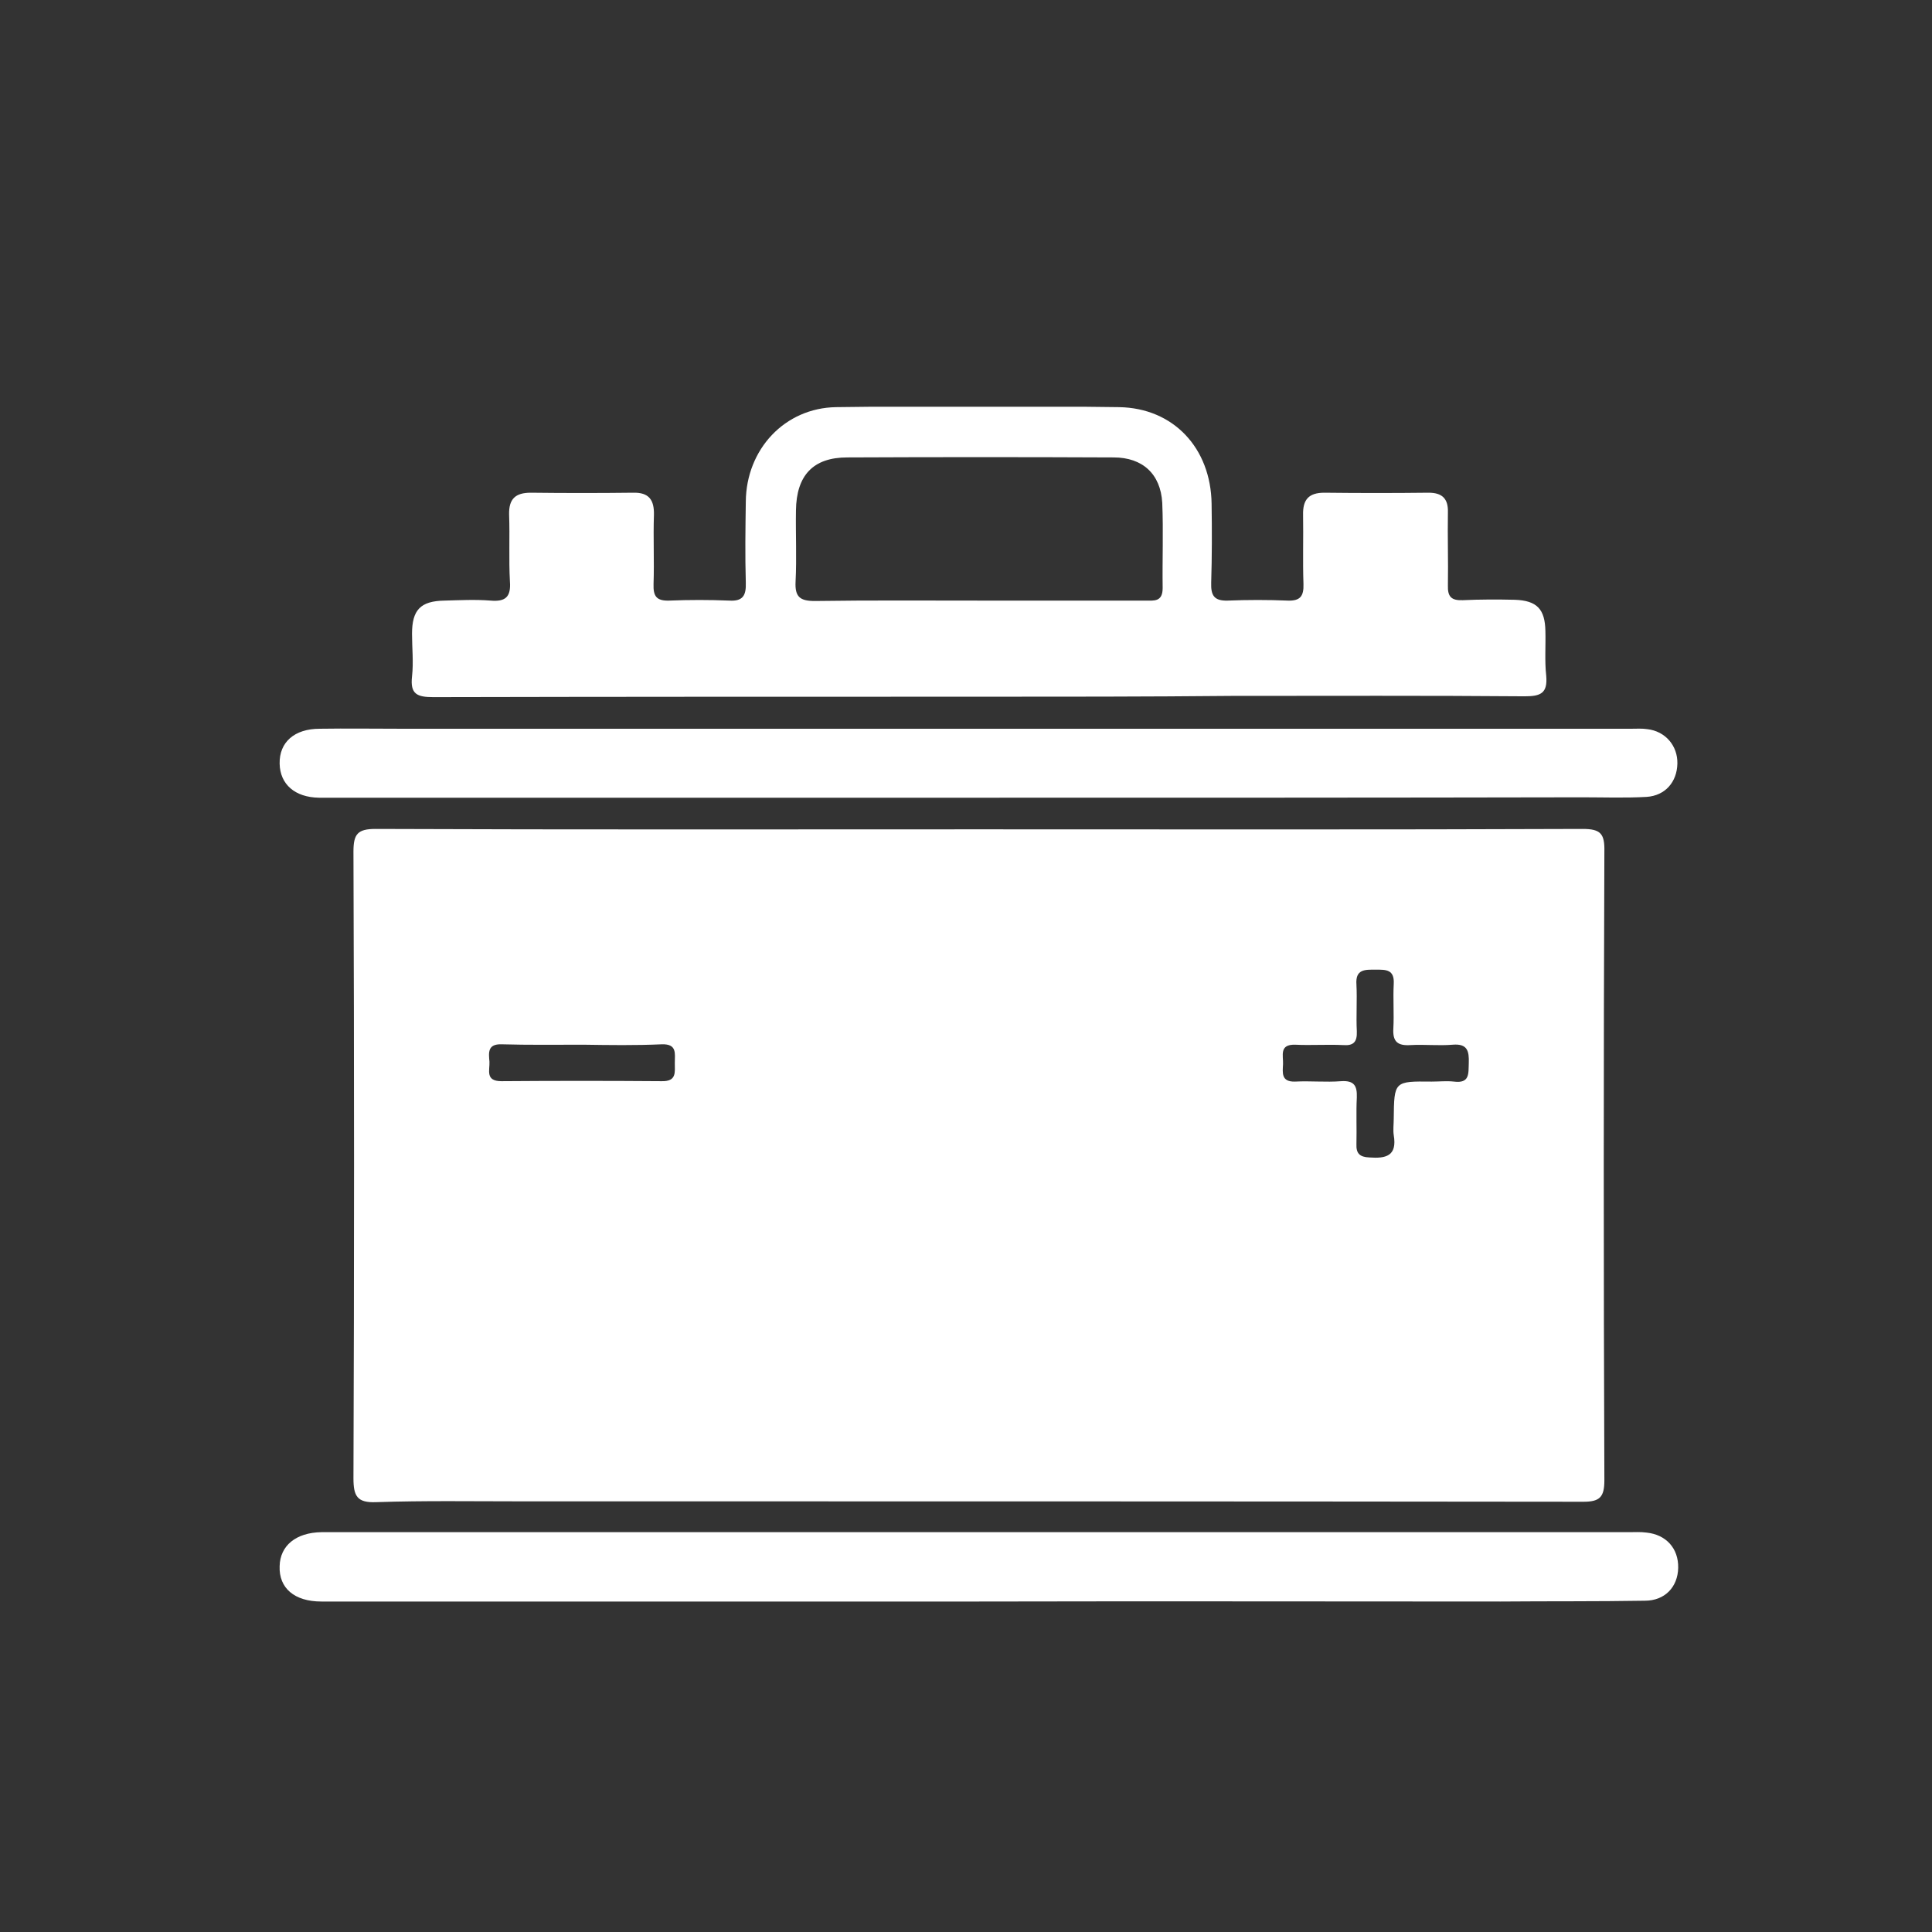
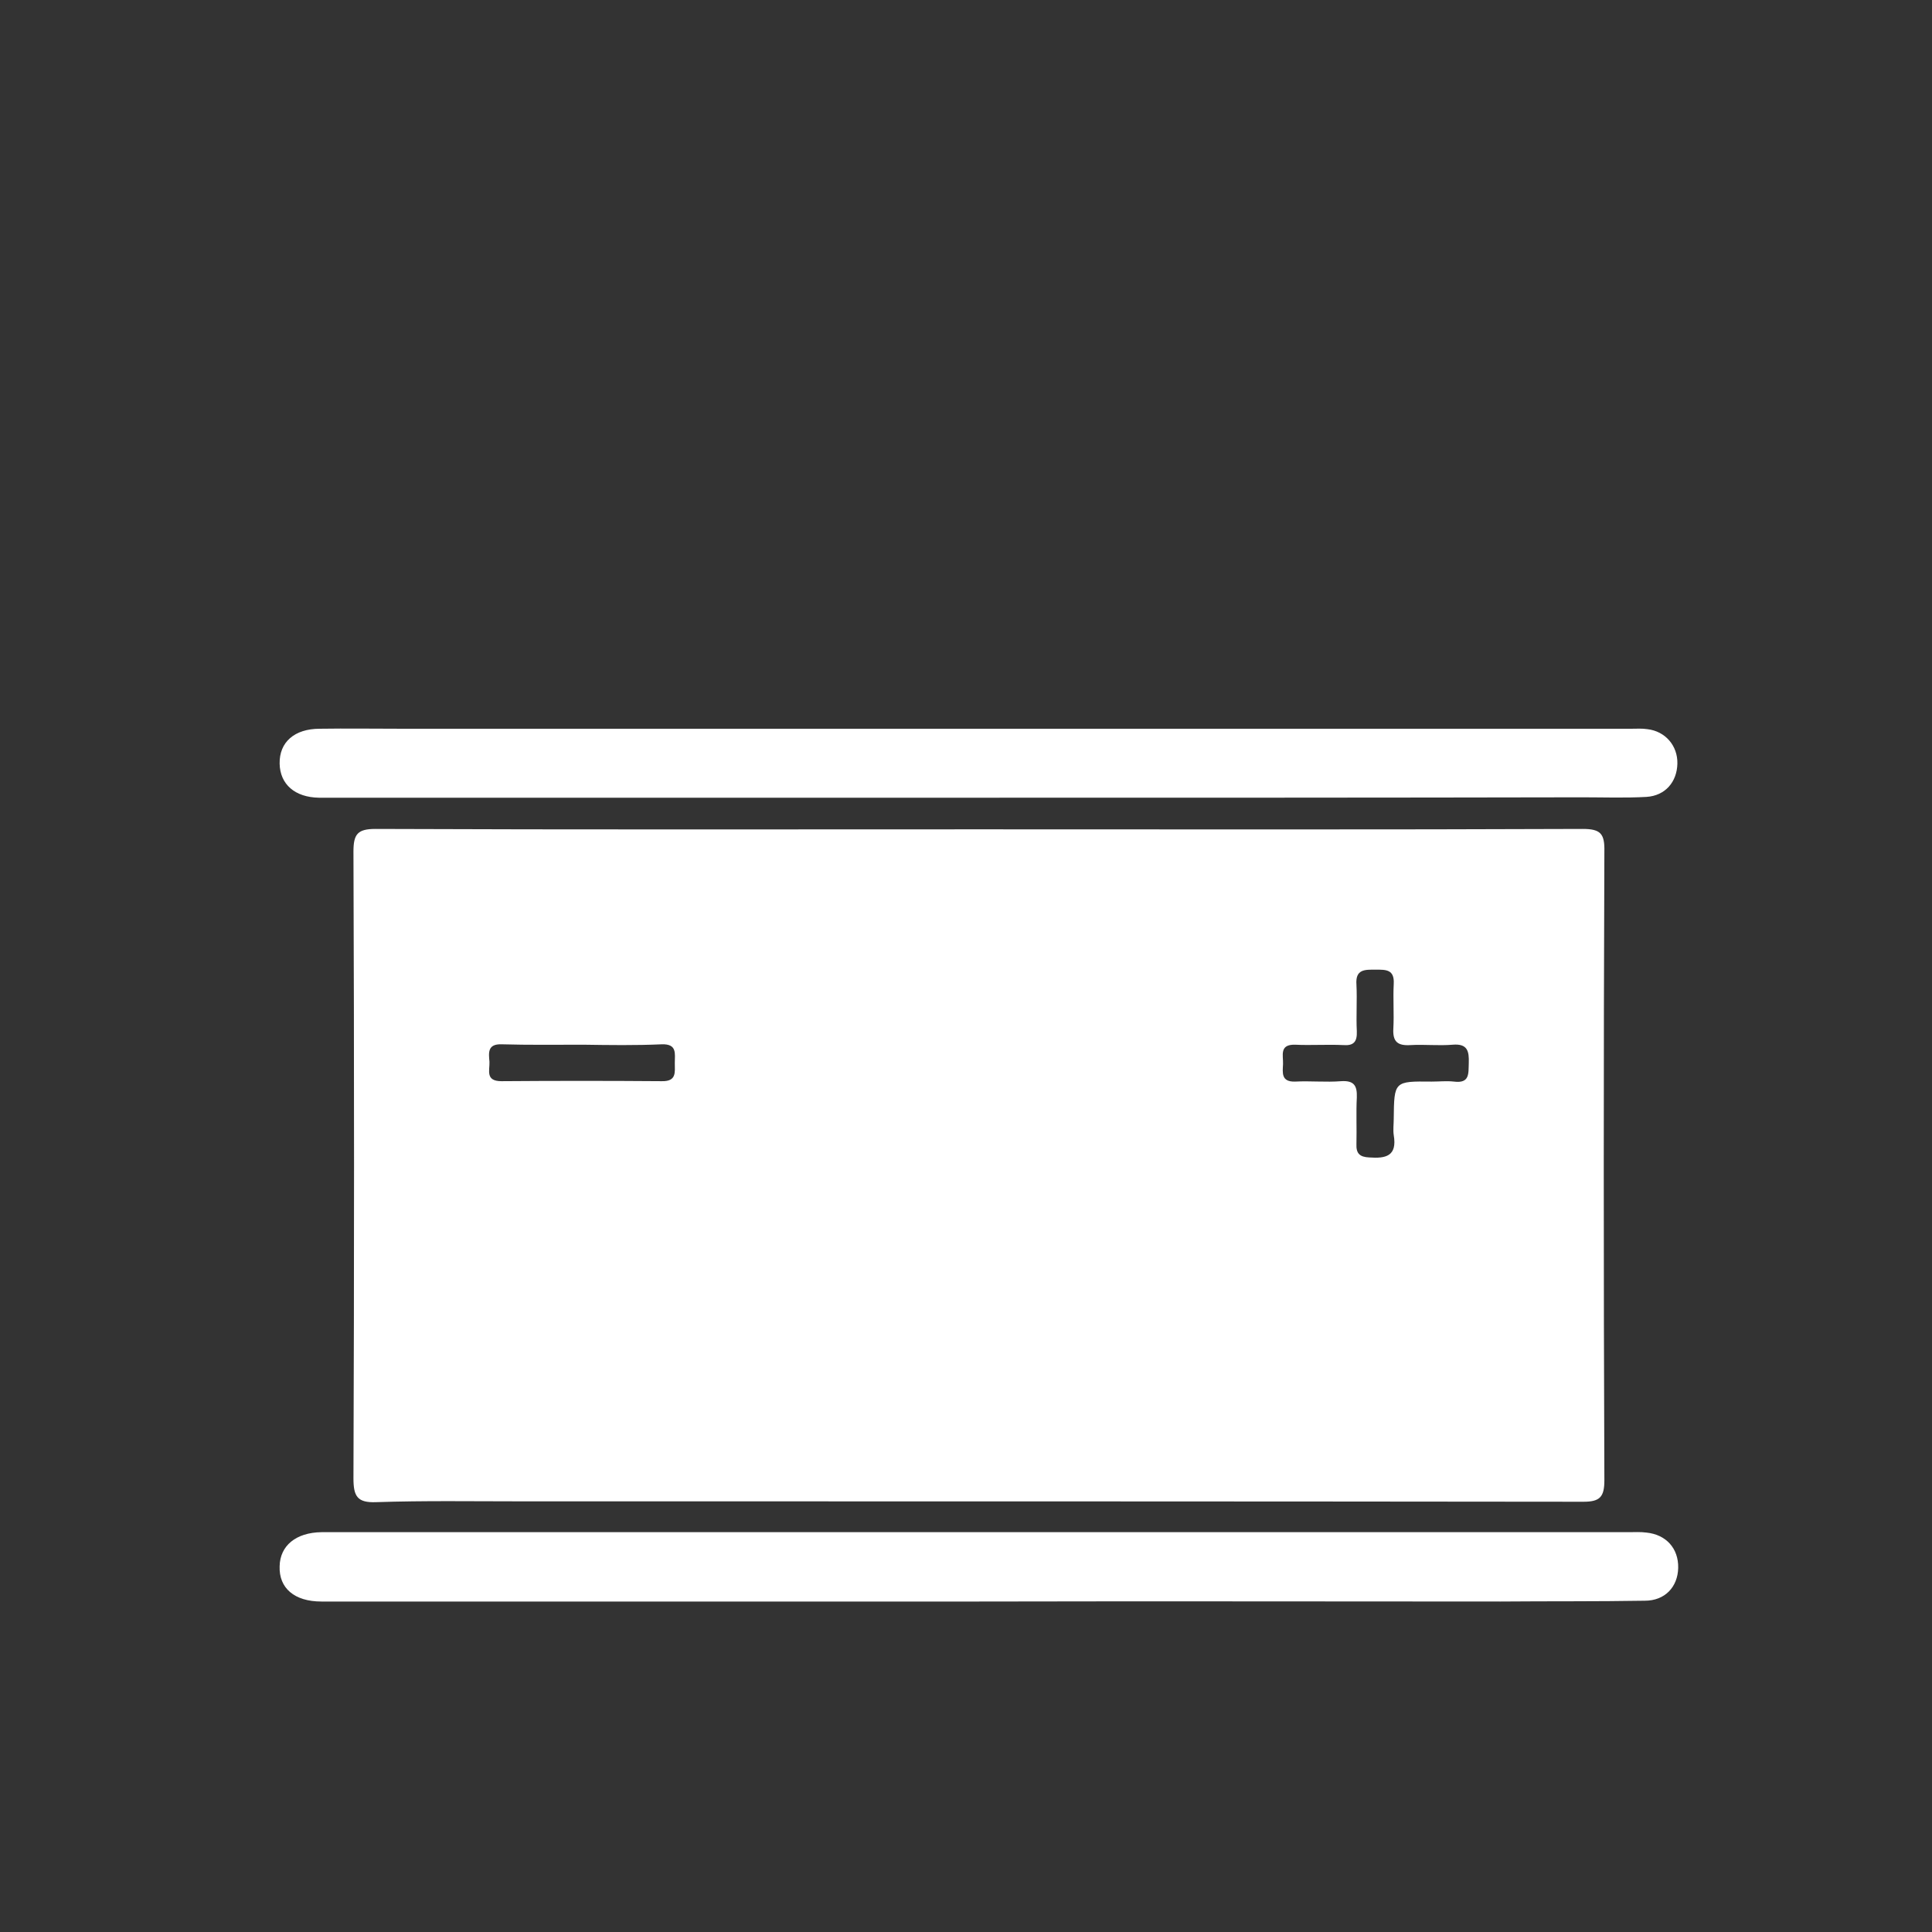
<svg xmlns="http://www.w3.org/2000/svg" width="76" height="76" viewBox="0 0 76 76" fill="none">
  <rect x="0" y="0" width="76" height="76" fill="#333333" stroke="none" />
  <g clip-path="url(#clip0_212_301)">
    <path d="M38.508 32.624C46.43 32.624 54.337 32.64 62.26 32.608 62.97 32.608 63.128 32.8 63.112 33.501 63.08 41.75 63.08 49.982 63.112 58.23 63.112 58.884 62.938 59.075 62.291 59.075 48.356 59.059 34.42 59.059 20.485 59.059 18.591 59.059 16.697 59.028 14.803 59.091 14.046 59.123 13.904 58.852 13.904 58.15 13.935 49.934 13.935 41.718 13.904 33.501c0-.686.158-.893.868-.893C22.679 32.64 30.585 32.624 38.508 32.624zm17.818 9.923C56.61 42.547 56.91 42.515 57.194 42.547 57.825 42.627 57.762 42.228 57.778 41.813 57.793 41.351 57.73 41.048 57.146 41.096 56.594 41.143 56.041 41.08 55.489 41.111 54.984 41.143 54.779 40.984 54.811 40.457 54.842 39.883 54.795 39.293 54.826 38.702 54.858 38.128 54.511 38.144 54.116 38.144 53.706 38.144 53.311 38.112 53.359 38.734 53.39 39.341 53.343 39.963 53.374 40.569 53.39 40.984 53.248 41.143 52.838 41.111 52.206 41.08 51.575 41.127 50.944 41.096 50.313 41.08 50.486 41.526 50.471 41.861 50.455 42.196 50.392 42.563 50.944 42.547 51.544 42.515 52.159 42.579 52.759 42.531 53.264 42.499 53.39 42.707 53.374 43.169 53.343 43.776 53.374 44.382 53.359 45.004 53.343 45.371 53.485 45.515 53.864 45.531 54.511 45.578 54.968 45.483 54.826 44.653 54.795 44.446 54.826 44.222 54.826 44.015 54.842 42.531 54.842 42.531 56.326 42.547zM22.947 41.096C21.874 41.096 20.8 41.111 19.727 41.08 19.175 41.064 19.222 41.414 19.254 41.766 19.27 42.101 19.08 42.531 19.727 42.531 21.826 42.515 23.925 42.515 26.024 42.531 26.624 42.547 26.545 42.18 26.545 41.813S26.64 41.064 26.04 41.08C24.998 41.127 23.973 41.111 22.947 41.096z" fill="#fff" />
-     <path d="M38.429 27.407C31.296 27.407 24.178 27.407 17.044 27.423 16.413 27.423 16.129 27.311 16.208 26.609 16.271 26.051 16.208 25.493 16.208 24.934 16.208 23.993 16.539 23.642 17.486 23.626 18.086 23.61 18.701 23.578 19.301 23.626 19.869 23.674 20.106 23.498 20.059 22.876 20.011 21.999 20.059 21.121 20.027 20.244 20.011 19.622 20.28 19.382 20.879 19.382 22.221 19.398 23.562 19.398 24.904 19.382 25.519 19.366 25.74 19.654 25.724 20.26 25.693 21.169 25.74 22.062 25.709 22.972 25.693 23.451 25.819 23.642 26.324 23.626 27.113 23.594 27.902 23.594 28.692 23.626 29.228 23.658 29.354 23.419 29.338 22.924 29.307 21.855 29.323 20.802 29.338 19.733 29.354 17.675 30.869 16.048 32.889 16.016 36.598 15.968 40.307 15.968 44.016 16.016 46.162 16.048 47.63 17.627 47.661 19.813 47.677 20.85 47.677 21.887 47.645 22.924 47.63 23.419 47.756 23.642 48.293 23.626 49.082 23.594 49.871 23.594 50.66 23.626 51.149 23.642 51.291 23.451 51.275 22.972 51.244 22.062 51.275 21.169 51.26 20.26 51.244 19.654 51.481 19.382 52.096 19.382 53.469 19.398 54.826 19.398 56.199 19.382 56.72 19.382 56.973 19.606 56.957 20.148 56.941 21.105 56.973 22.062 56.957 23.02 56.941 23.482 57.099 23.626 57.541 23.61 58.219 23.578 58.914 23.578 59.593 23.594 60.461 23.626 60.776 23.961 60.792 24.823 60.808 25.413 60.76 26.003 60.824 26.577 60.887 27.279 60.602 27.391 59.971 27.391 56.136 27.359 52.285 27.375 48.45 27.375 45.105 27.407 41.775 27.407 38.429 27.407zM38.571 23.626c2.162.0 4.309.0 6.471.0C45.389 23.626 45.736 23.69 45.736 23.131 45.72 22.015 45.767 20.898 45.72 19.781 45.657 18.648 44.947 17.994 43.81 17.994 40.323 17.978 36.819 17.978 33.331 17.994c-1.341.0-2.004.702-2.02 2.09C31.296 21.009 31.343 21.951 31.296 22.876 31.264 23.482 31.469 23.642 32.053 23.642 34.215 23.61 36.393 23.626 38.571 23.626z" fill="#fff" />
    <path d="M38.508 63C29.891 63 21.258 63 12.641 63 11.584 63 10.968 62.474 11 61.612 11.016 60.798 11.647 60.288 12.641 60.272c.079.0.158.0.237.0 9.706.0 19.396.0 29.102.0 7.354.0 14.725.0 22.079.0C64.296 60.272 64.532 60.256 64.769 60.288 65.542 60.368 66.031 60.91 66.016 61.676 66 62.426 65.495 62.968 64.706 62.968 62.812 63 60.918 62.984 59.024 63 52.175 63 45.341 62.984 38.508 63z" fill="#fff" />
    <path d="M38.429 31.38c-8.522.0-17.044.0-25.567.0-.111.0-.205.0-.316.0C11.6 31.364 11.016 30.853 11 30.039 10.984 29.194 11.584 28.667 12.578 28.667c1.073-.016 2.162.0 3.235.0 16.113.0 32.242.0 48.356.0C64.374 28.667 64.595 28.651 64.8 28.683 65.511 28.763 66 29.337 65.984 30.039 65.968 30.757 65.511 31.3 64.769 31.348 63.932 31.395 63.08 31.364 62.244 31.364 54.305 31.38 46.367 31.38 38.429 31.38z" fill="#fff" />
  </g>
  <defs>
    <clipPath id="clip0_212_301">
      <rect width="55" height="47" fill="#fff" transform="translate(11 16)" />
    </clipPath>
  </defs>
</svg>